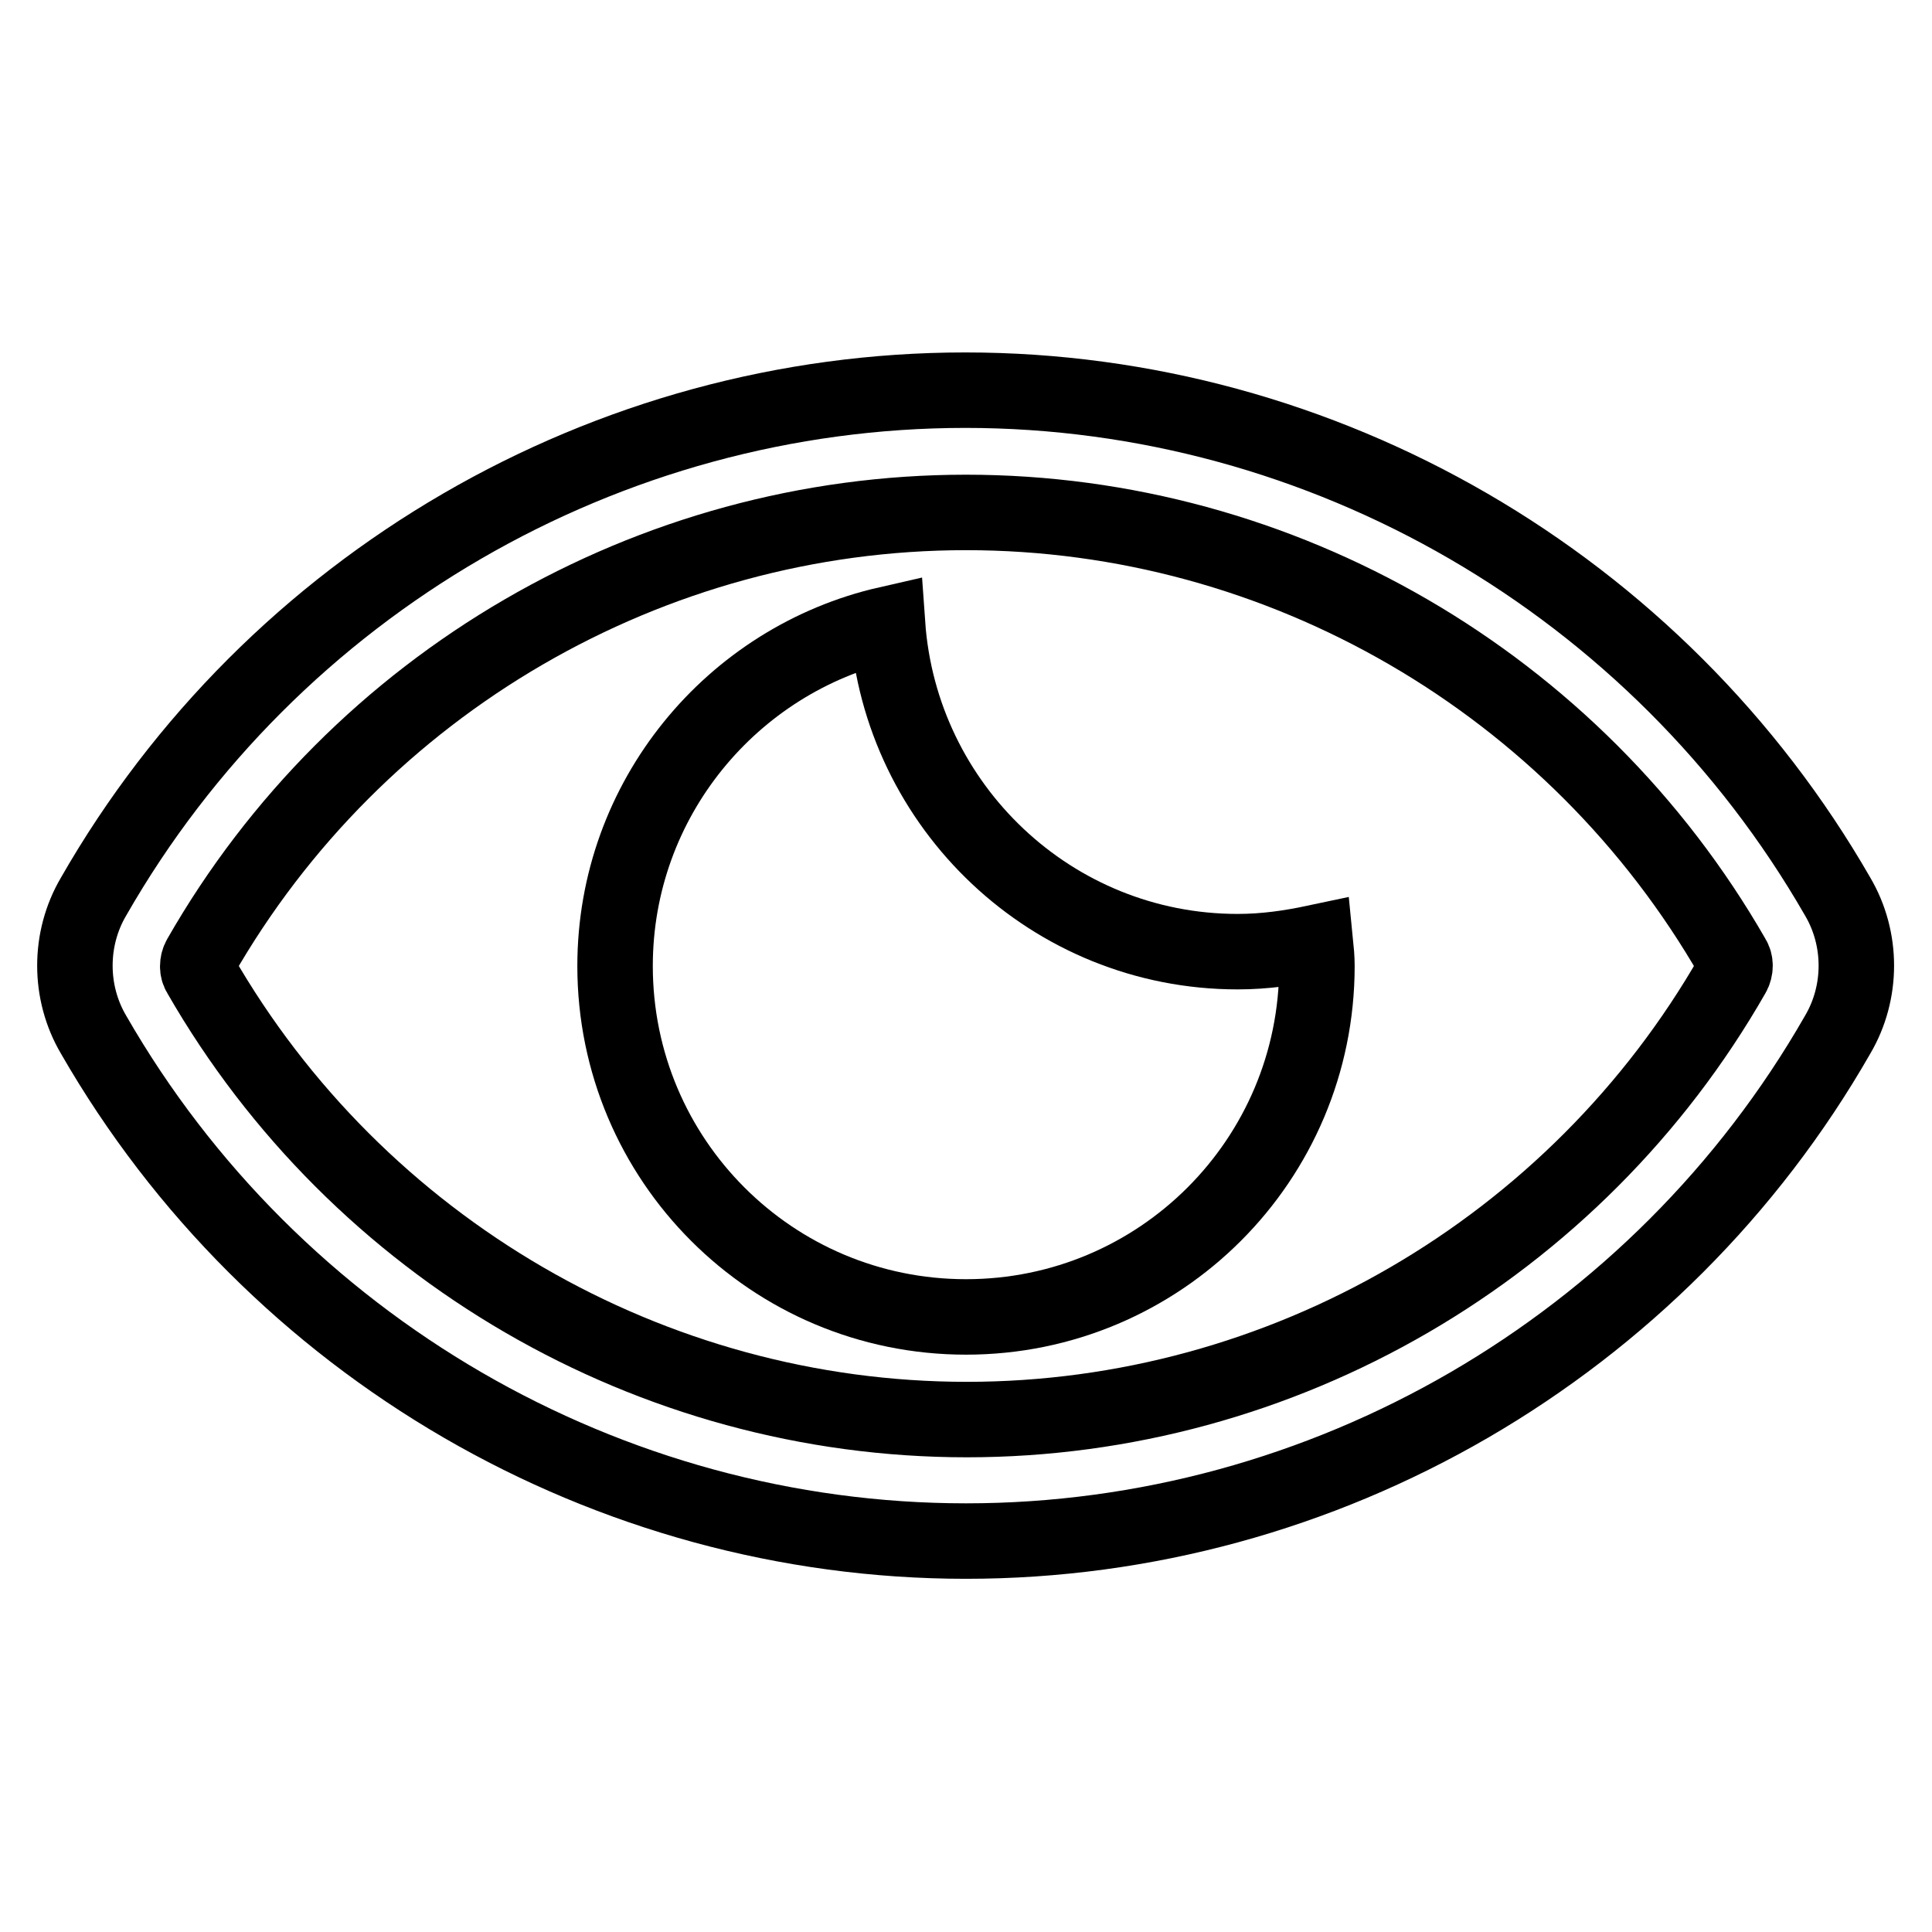
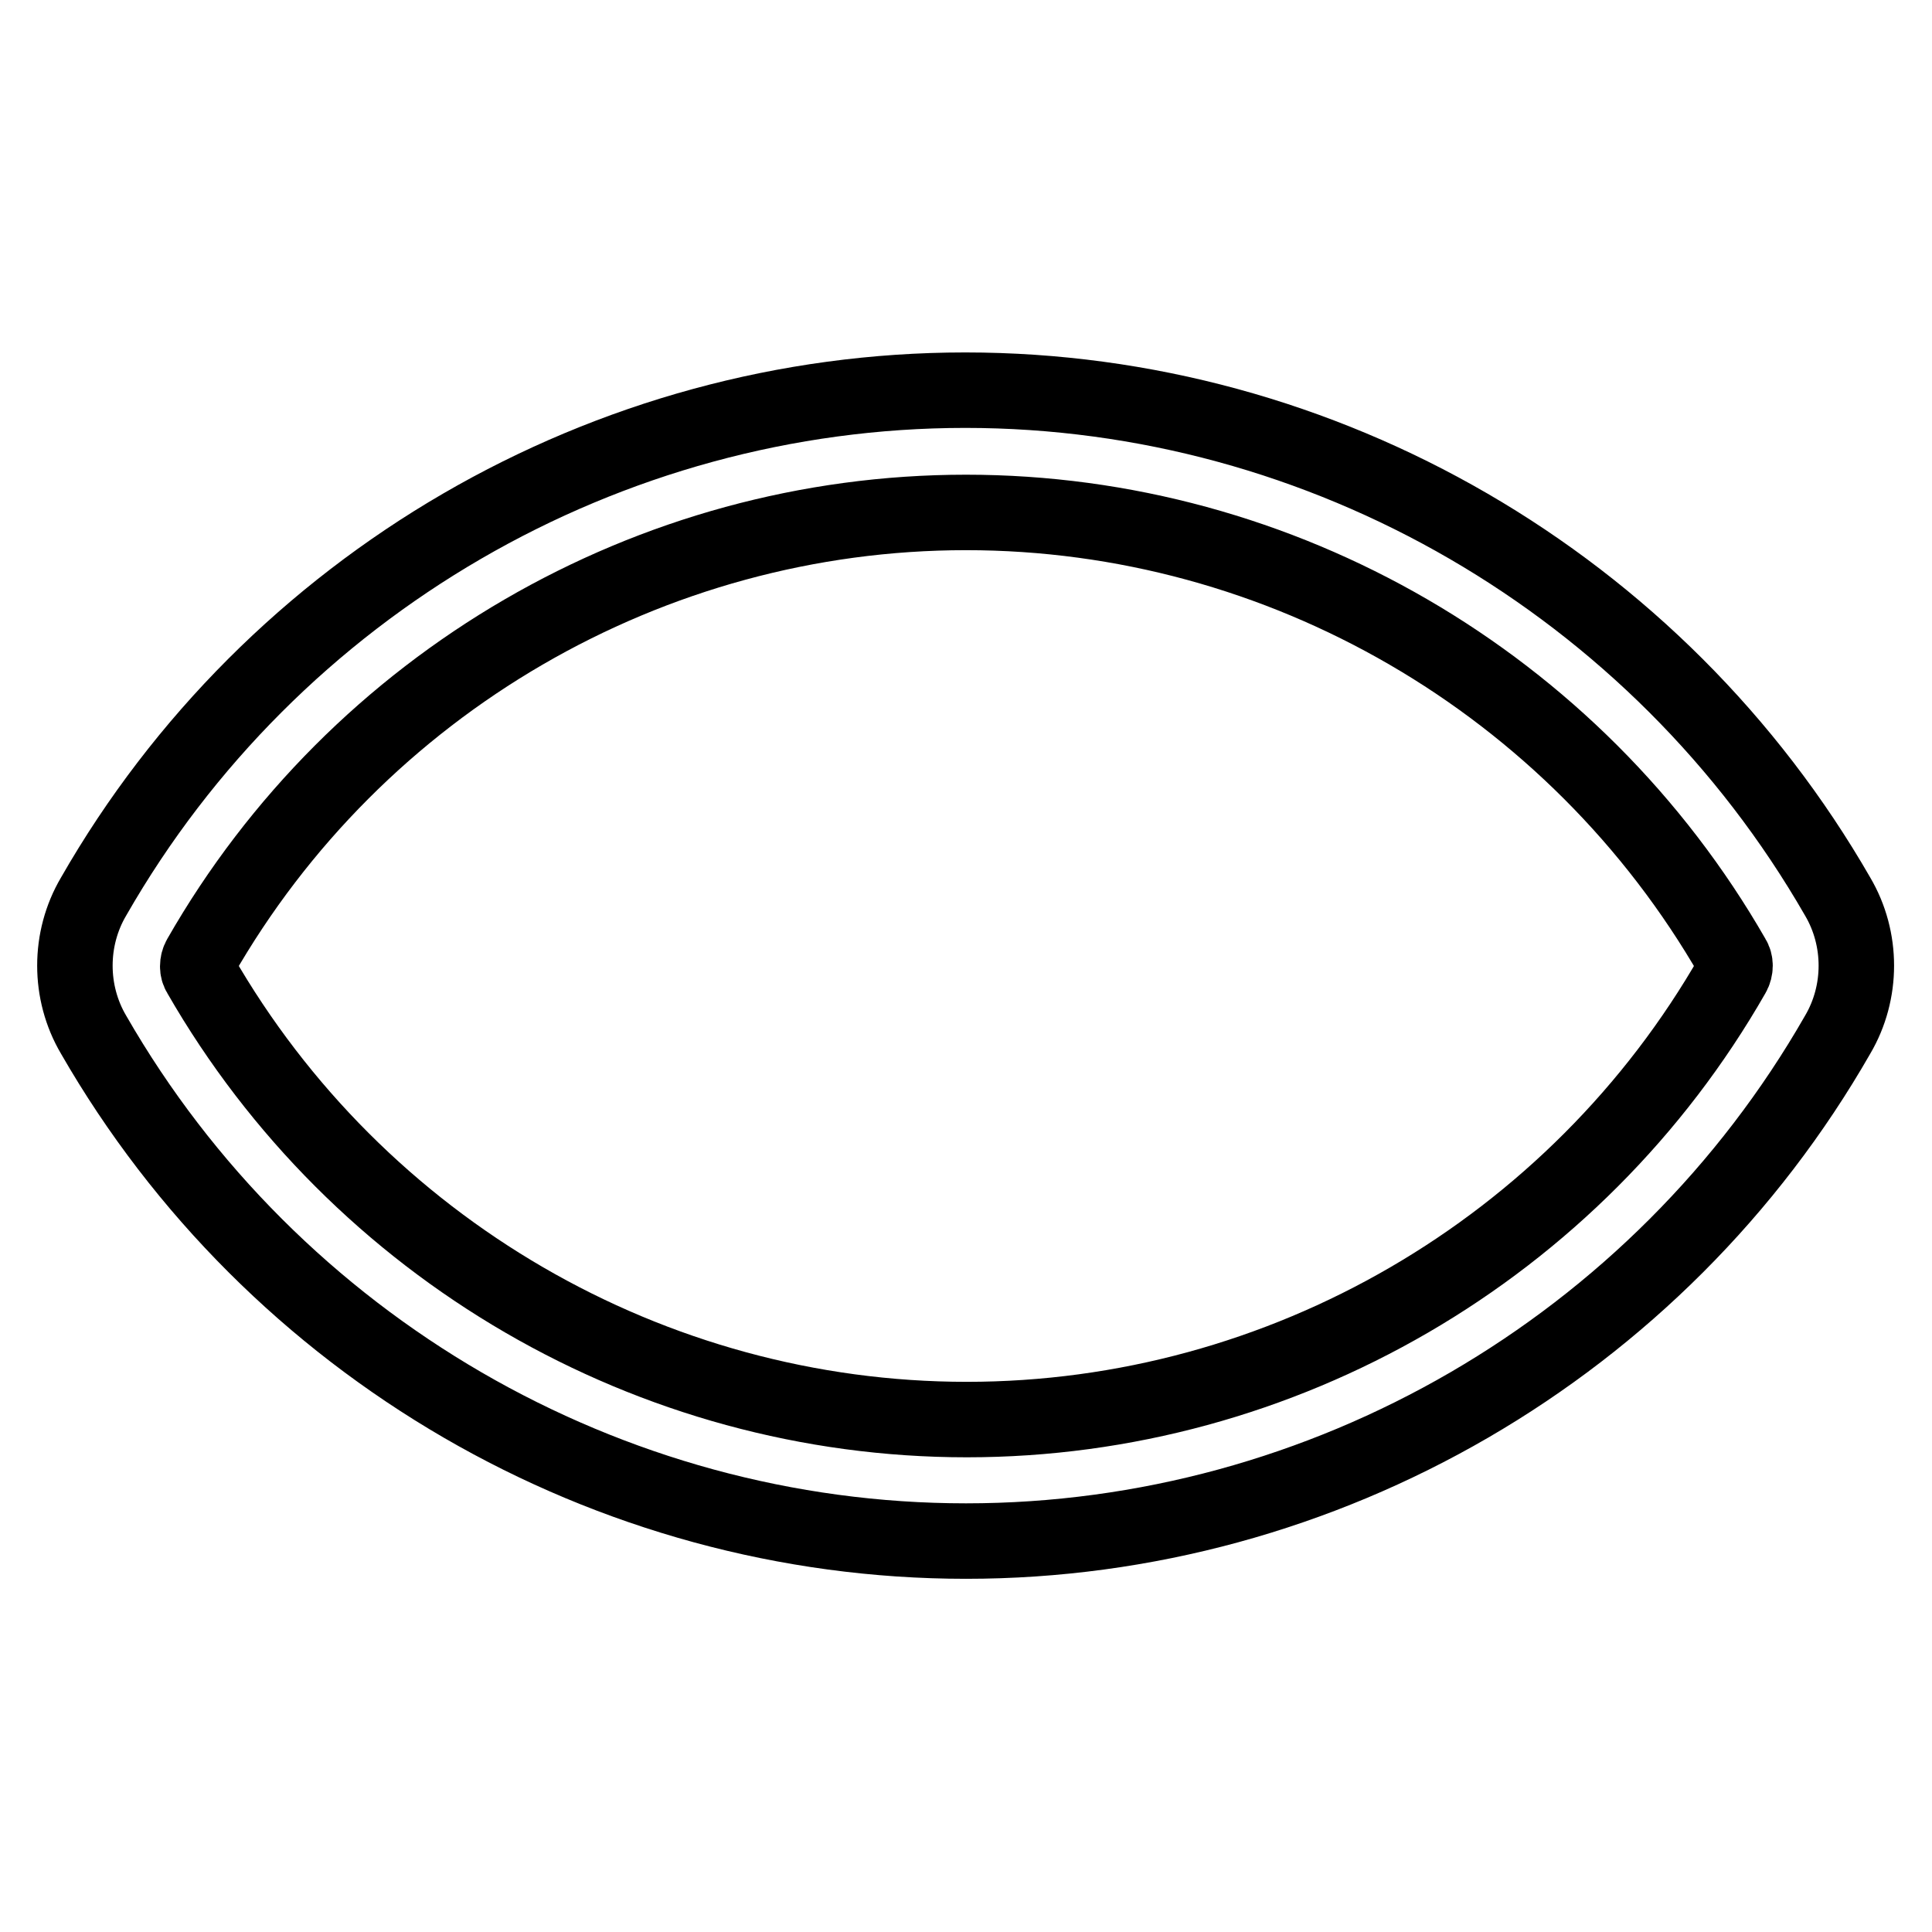
<svg xmlns="http://www.w3.org/2000/svg" version="1.1" x="0px" y="0px" viewBox="0 0 256 256" enable-background="new 0 0 256 256" xml:space="preserve">
  <g>
    <path stroke-width="10" fill-opacity="0" stroke="#000000" d="M128,204.2c-47.5,0-91.8-25.7-115.6-67.1c-3.3-5.6-3.3-12.7,0-18.3c23.7-41.4,68-67.1,115.5-67.1 c47.5,0,91.8,25.7,115.6,67.1c3.3,5.6,3.3,12.7,0,18.3C219.8,178.5,175.5,204.2,128,204.2z M128,67.9c-41.8,0-80.7,22.6-101.5,59 c-0.4,0.7-0.4,1.6,0,2.2c20.9,36.4,59.8,59,101.6,59s80.7-22.6,101.5-59c0.4-0.7,0.4-1.6,0-2.2C208.7,90.5,169.8,67.9,128,67.9z" />
-     <path stroke-width="10" fill-opacity="0" stroke="#000000" d="M164,126.1c-24.6,0-44.7-19.2-46.4-43.4C97,87.4,81.5,105.9,81.5,128c0,25.7,20.8,46.5,46.5,46.5 c25.7,0,46.5-20.8,46.5-46.5c0-1.1-0.1-2.1-0.2-3.1C171,125.6,167.6,126.1,164,126.1z" />
  </g>
</svg>